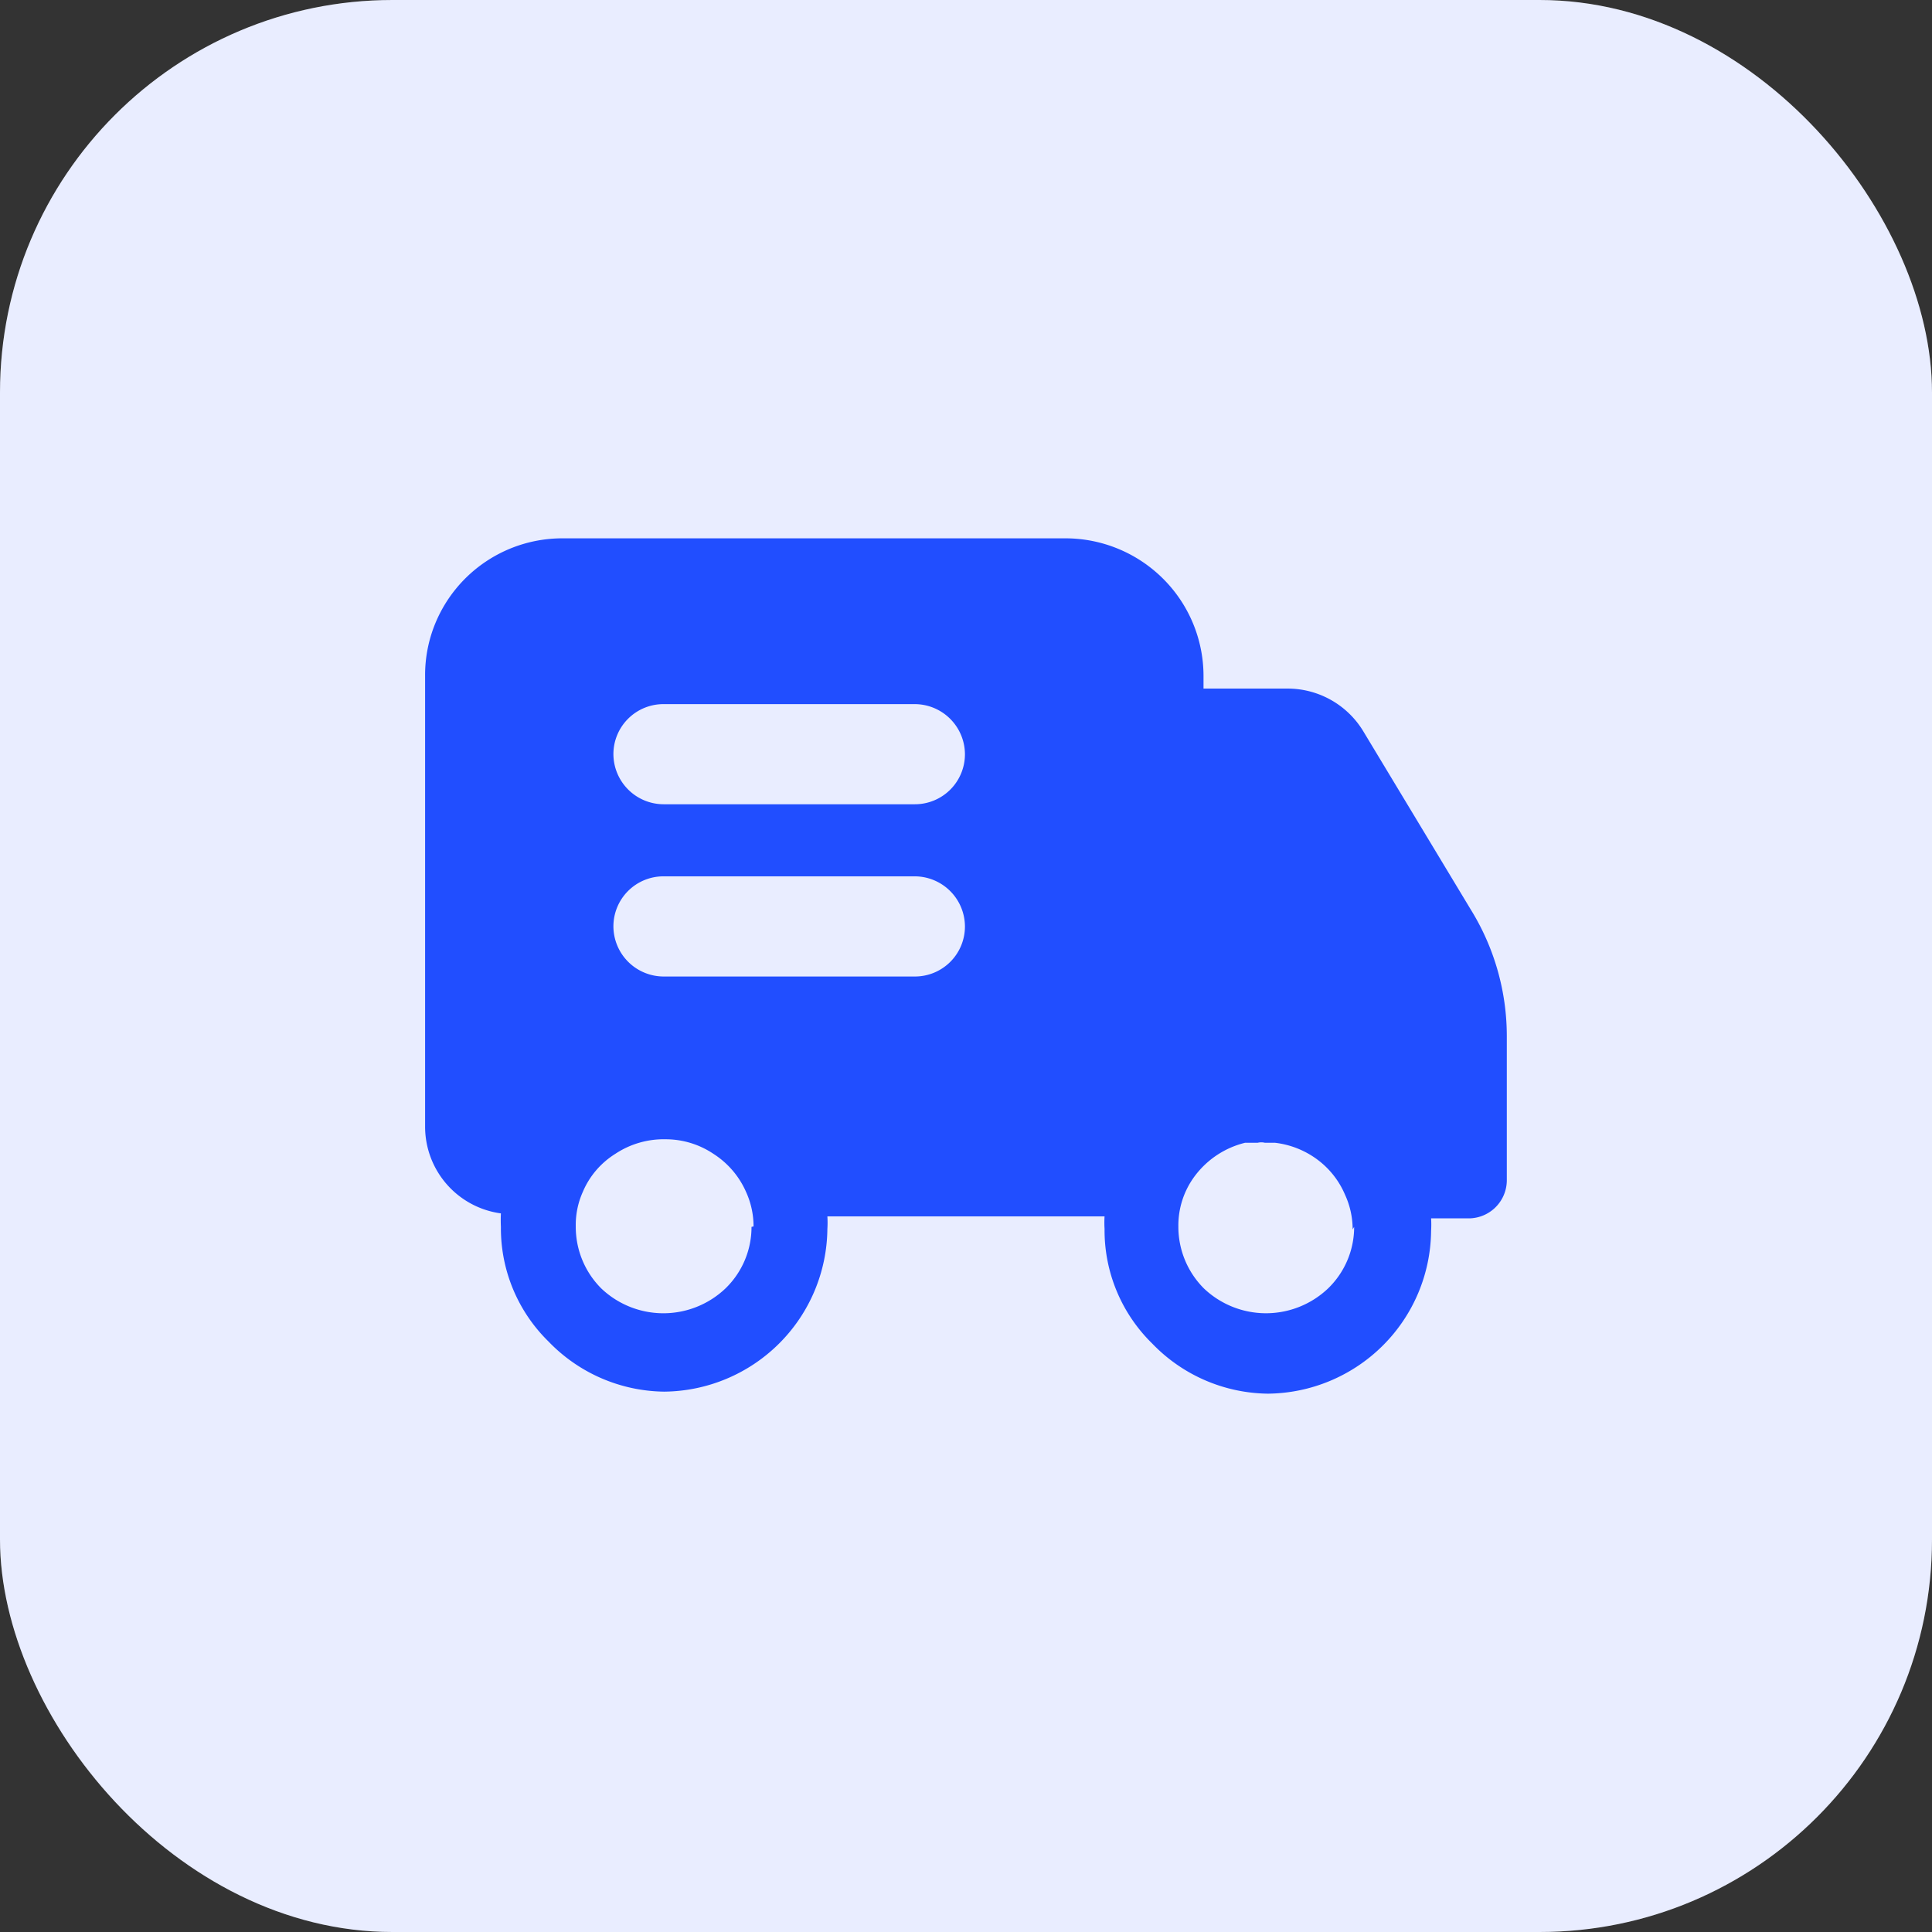
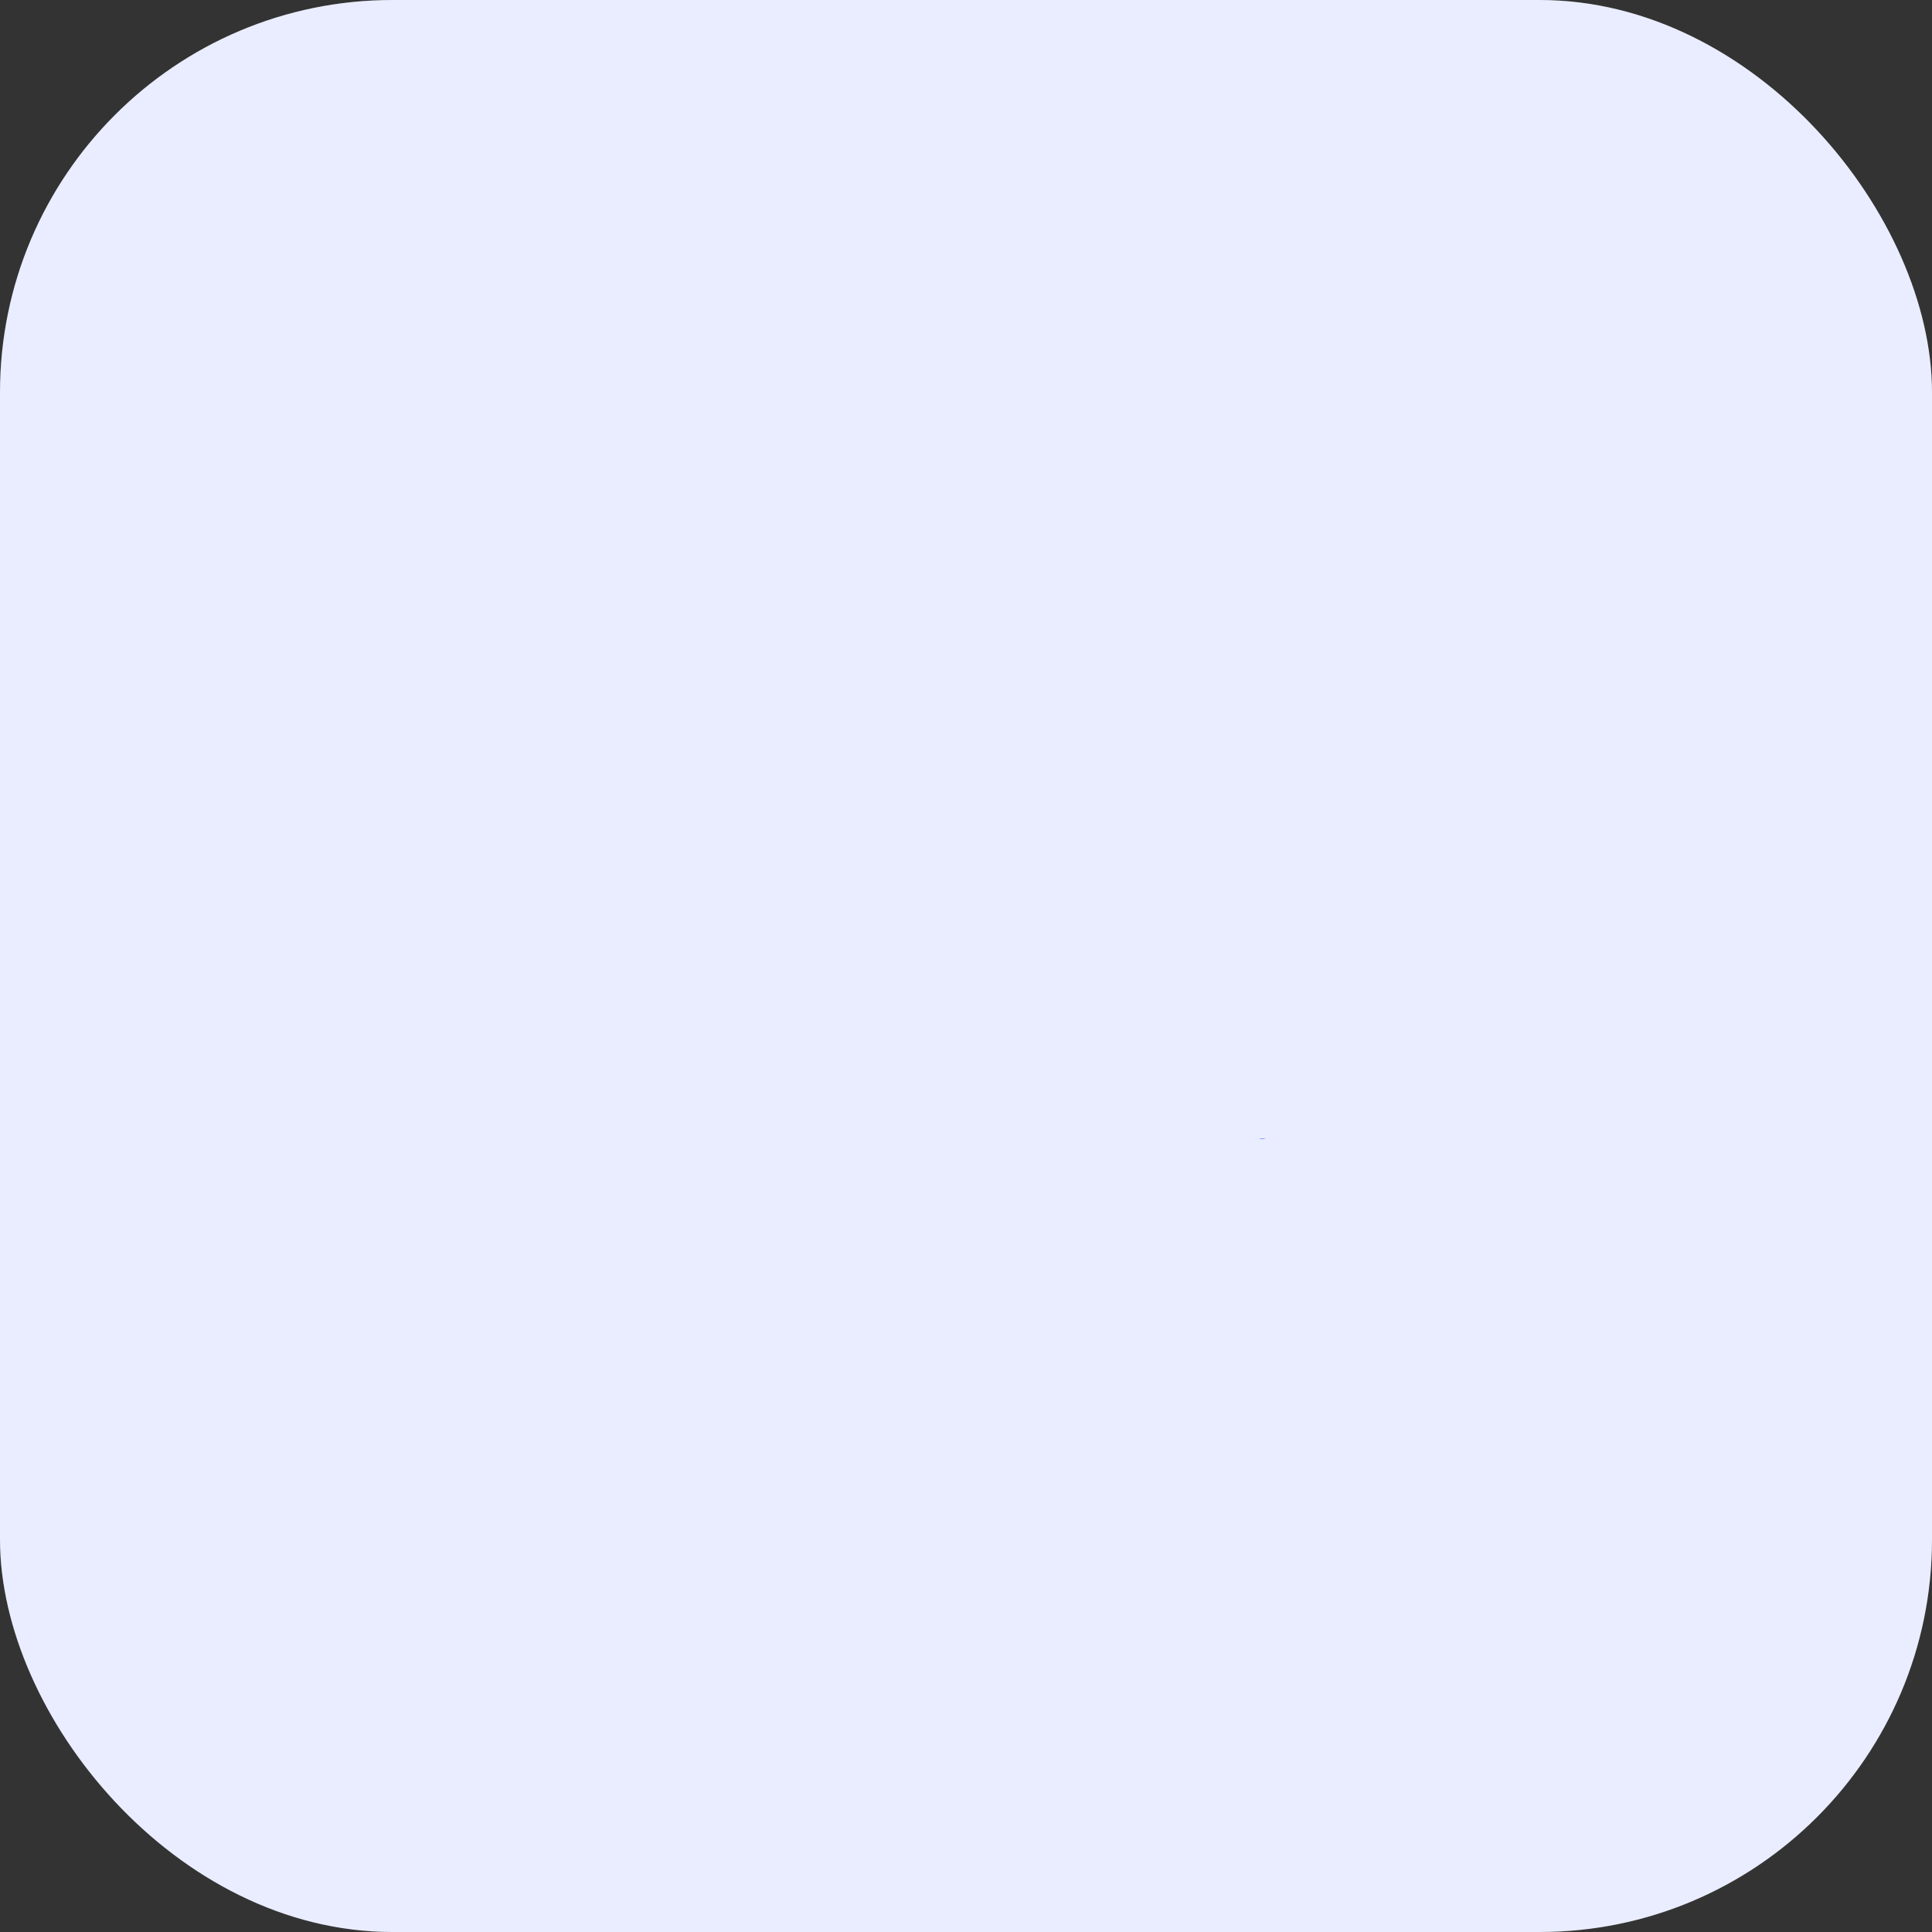
<svg xmlns="http://www.w3.org/2000/svg" width="64" height="64" viewBox="0 0 64 64" fill="none">
  <rect x="0" y="0" width="64" height="64" fill="#333333" stroke="none" />
  <rect width="64" height="64" rx="13" fill="#fff" />
  <rect width="64" height="64" rx="13" fill="#214EFF" fill-opacity=".1" />
-   <path d="m48.718 30.125-3.56-5.905a2.932 2.932 0 0 0-2.495-1.41h-2.795v-.415a4.55 4.55 0 0 0-1.34-3.225 4.583 4.583 0 0 0-3.233-1.337H18.657a4.55 4.55 0 0 0-4.235 2.812 4.5 4.5 0 0 0-.34 1.75v14.93a2.9 2.9 0 0 0 2.511 2.87c-.007.15-.007.3 0 .448a5.25 5.25 0 0 0 1.58 3.799A5.401 5.401 0 0 0 22 46.1a5.466 5.466 0 0 0 3.808-1.593 5.433 5.433 0 0 0 1.6-3.799 3.315 3.315 0 0 0 0-.413h9.182a3.354 3.354 0 0 0 0 .413 5.25 5.25 0 0 0 1.58 3.8A5.4 5.4 0 0 0 42 46.167a5.467 5.467 0 0 0 3.808-1.594 5.434 5.434 0 0 0 1.599-3.798 3.34 3.34 0 0 0 0-.415h1.26a1.266 1.266 0 0 0 1.248-1.243v-4.794a7.971 7.971 0 0 0-1.197-4.198zM24.895 40.642a2.833 2.833 0 0 1-.865 2.041 2.984 2.984 0 0 1-4.11 0 2.882 2.882 0 0 1-.847-2.056 2.667 2.667 0 0 1 .234-1.145c.22-.522.598-.962 1.08-1.262a2.9 2.9 0 0 1 1.663-.48c.563 0 1.113.167 1.58.48.478.305.855.743 1.083 1.262.164.358.25.75.249 1.145l-.067.015zm5.407-8.294h-8.317a1.667 1.667 0 0 1-1.665-1.658 1.657 1.657 0 0 1 1.663-1.66h8.319a1.667 1.667 0 0 1 1.663 1.66 1.657 1.657 0 0 1-1.663 1.658zm0-5.706h-8.317a1.667 1.667 0 0 1-1.665-1.659 1.657 1.657 0 0 1 1.663-1.658h8.319a1.667 1.667 0 0 1 1.663 1.658 1.657 1.657 0 0 1-1.663 1.659zm14.556 14a2.833 2.833 0 0 1-.866 2.041 2.984 2.984 0 0 1-4.109 0 2.886 2.886 0 0 1-.848-2.056 2.733 2.733 0 0 1 .55-1.677c.41-.545.998-.933 1.663-1.095h.417a.501.501 0 0 1 .232 0h.333c.505.058.987.247 1.397.548.411.302.733.709.931 1.179.165.358.25.75.25 1.143l.05-.083z" fill="#214EFF" />
  <path d="M41.933 37.723a.5.5 0 0 0-.233 0h.233z" fill="#214EFF" />
</svg>